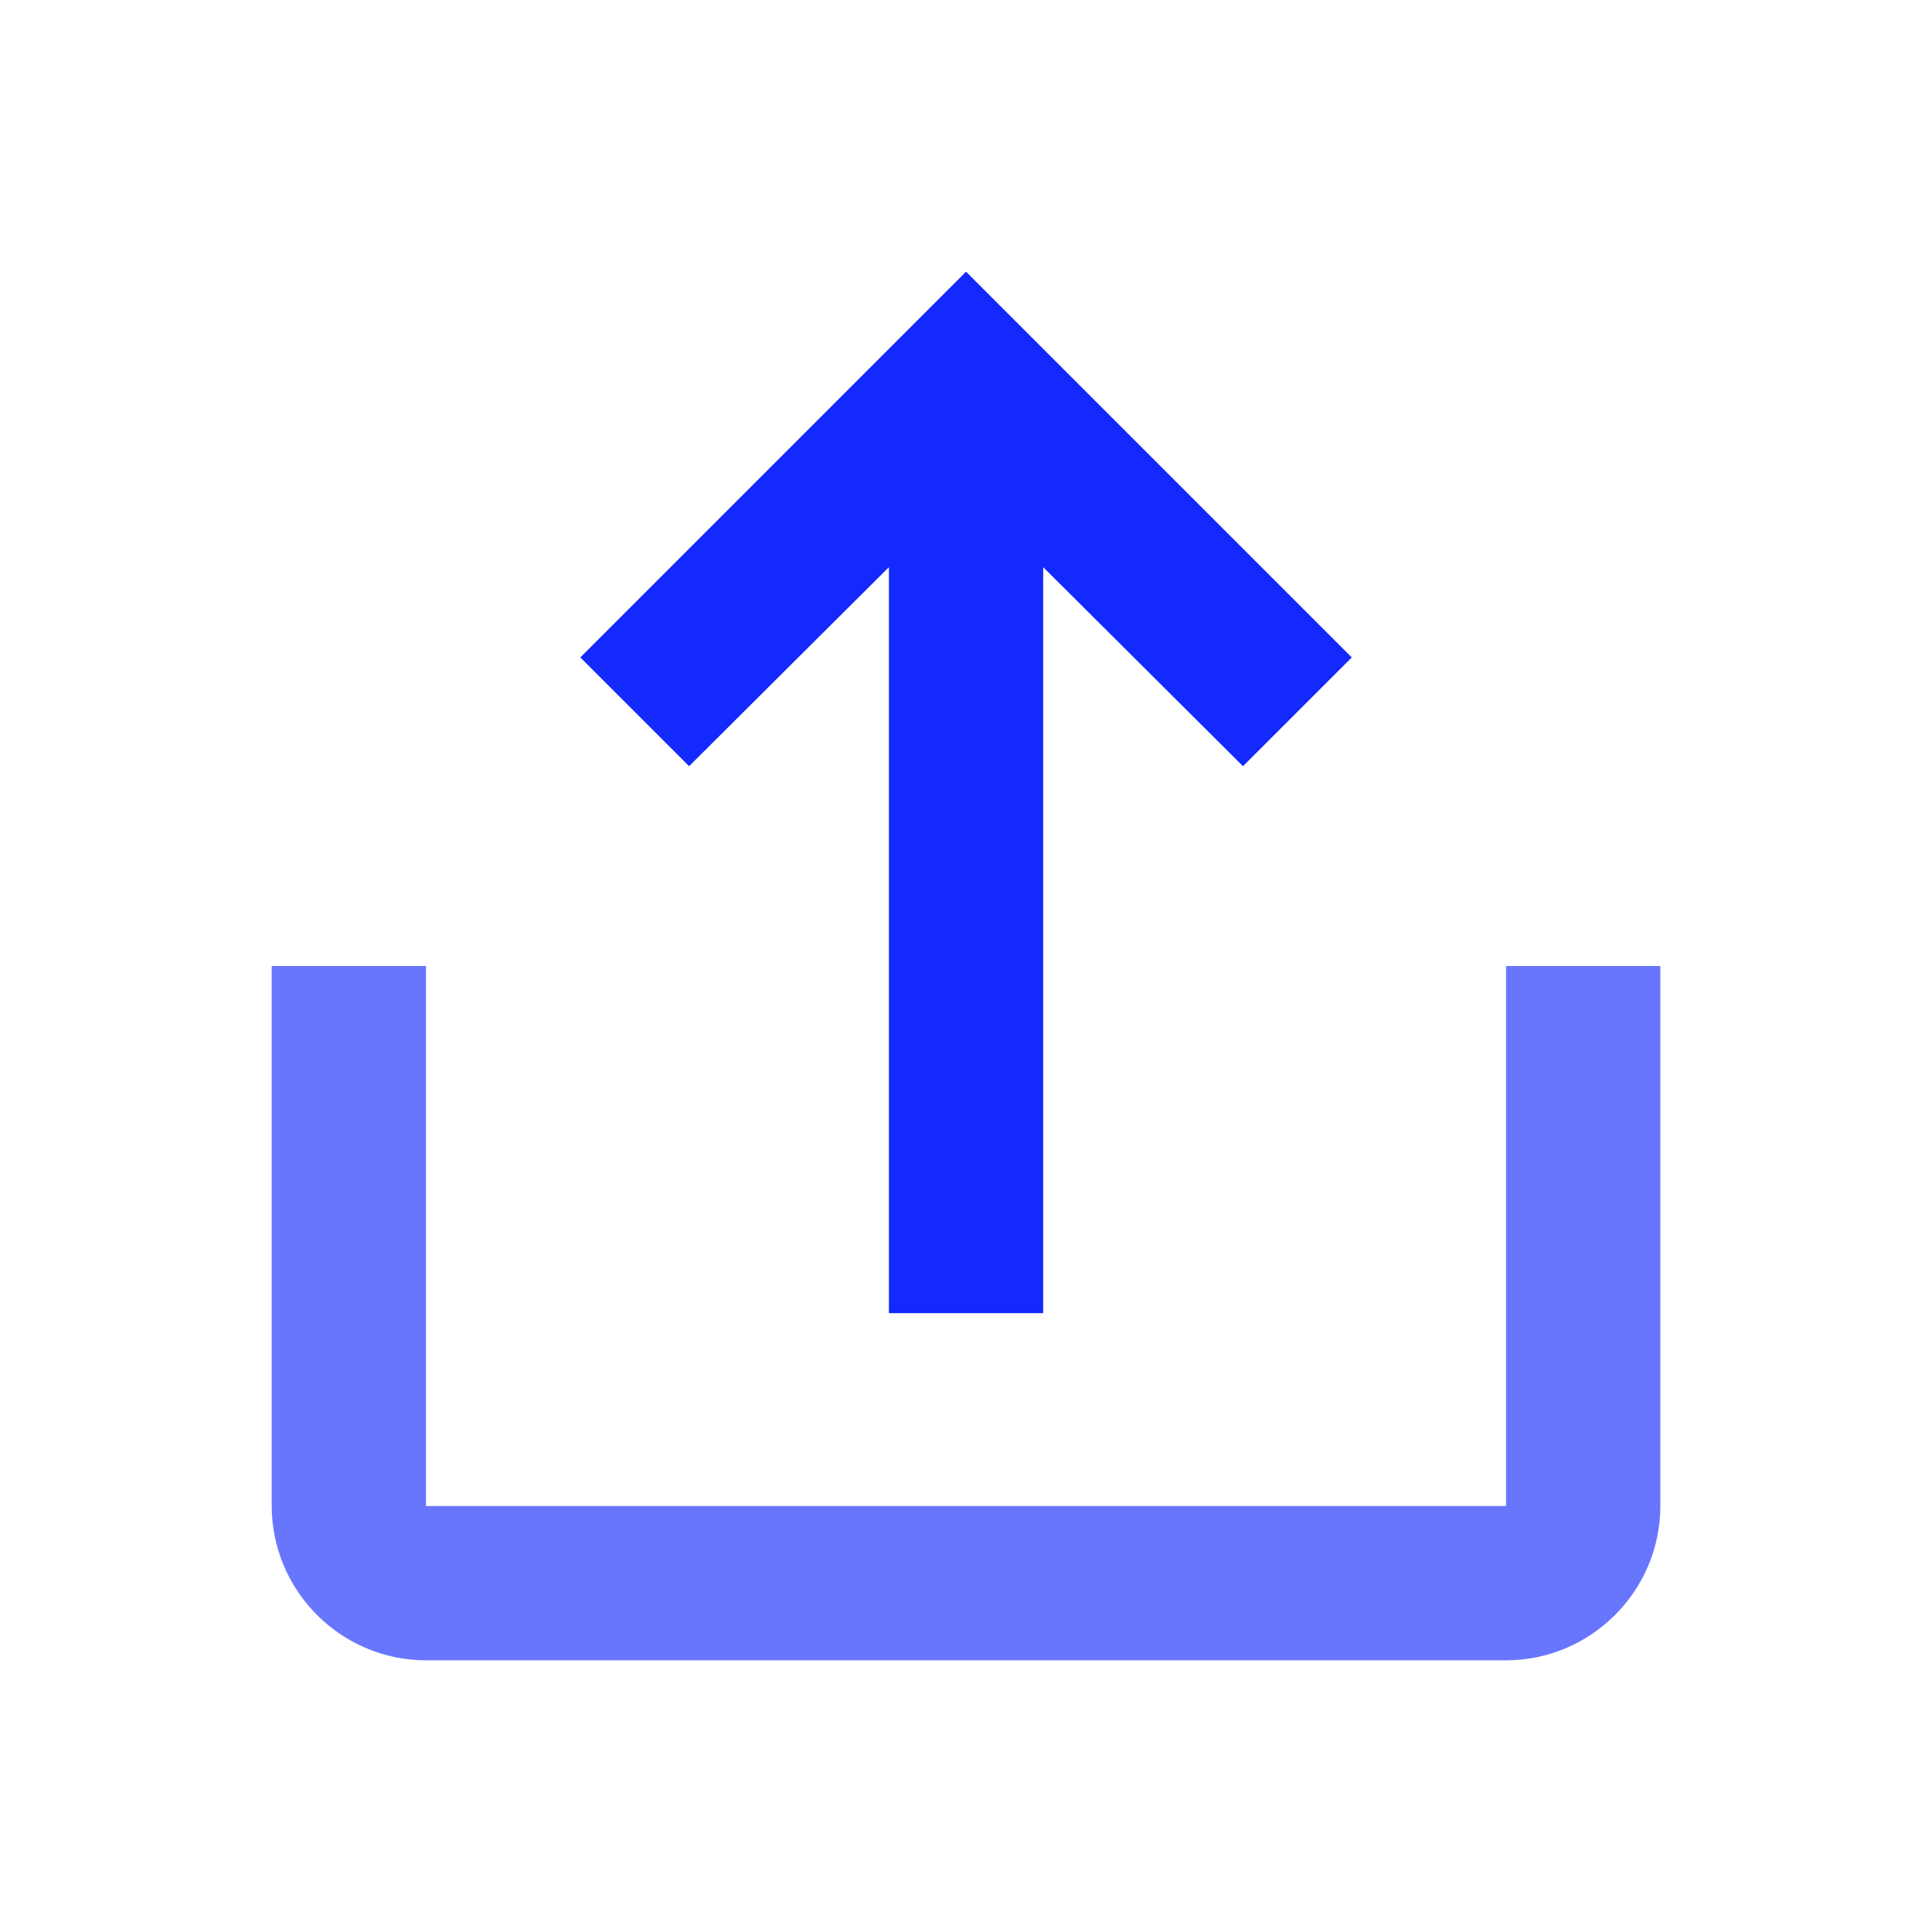
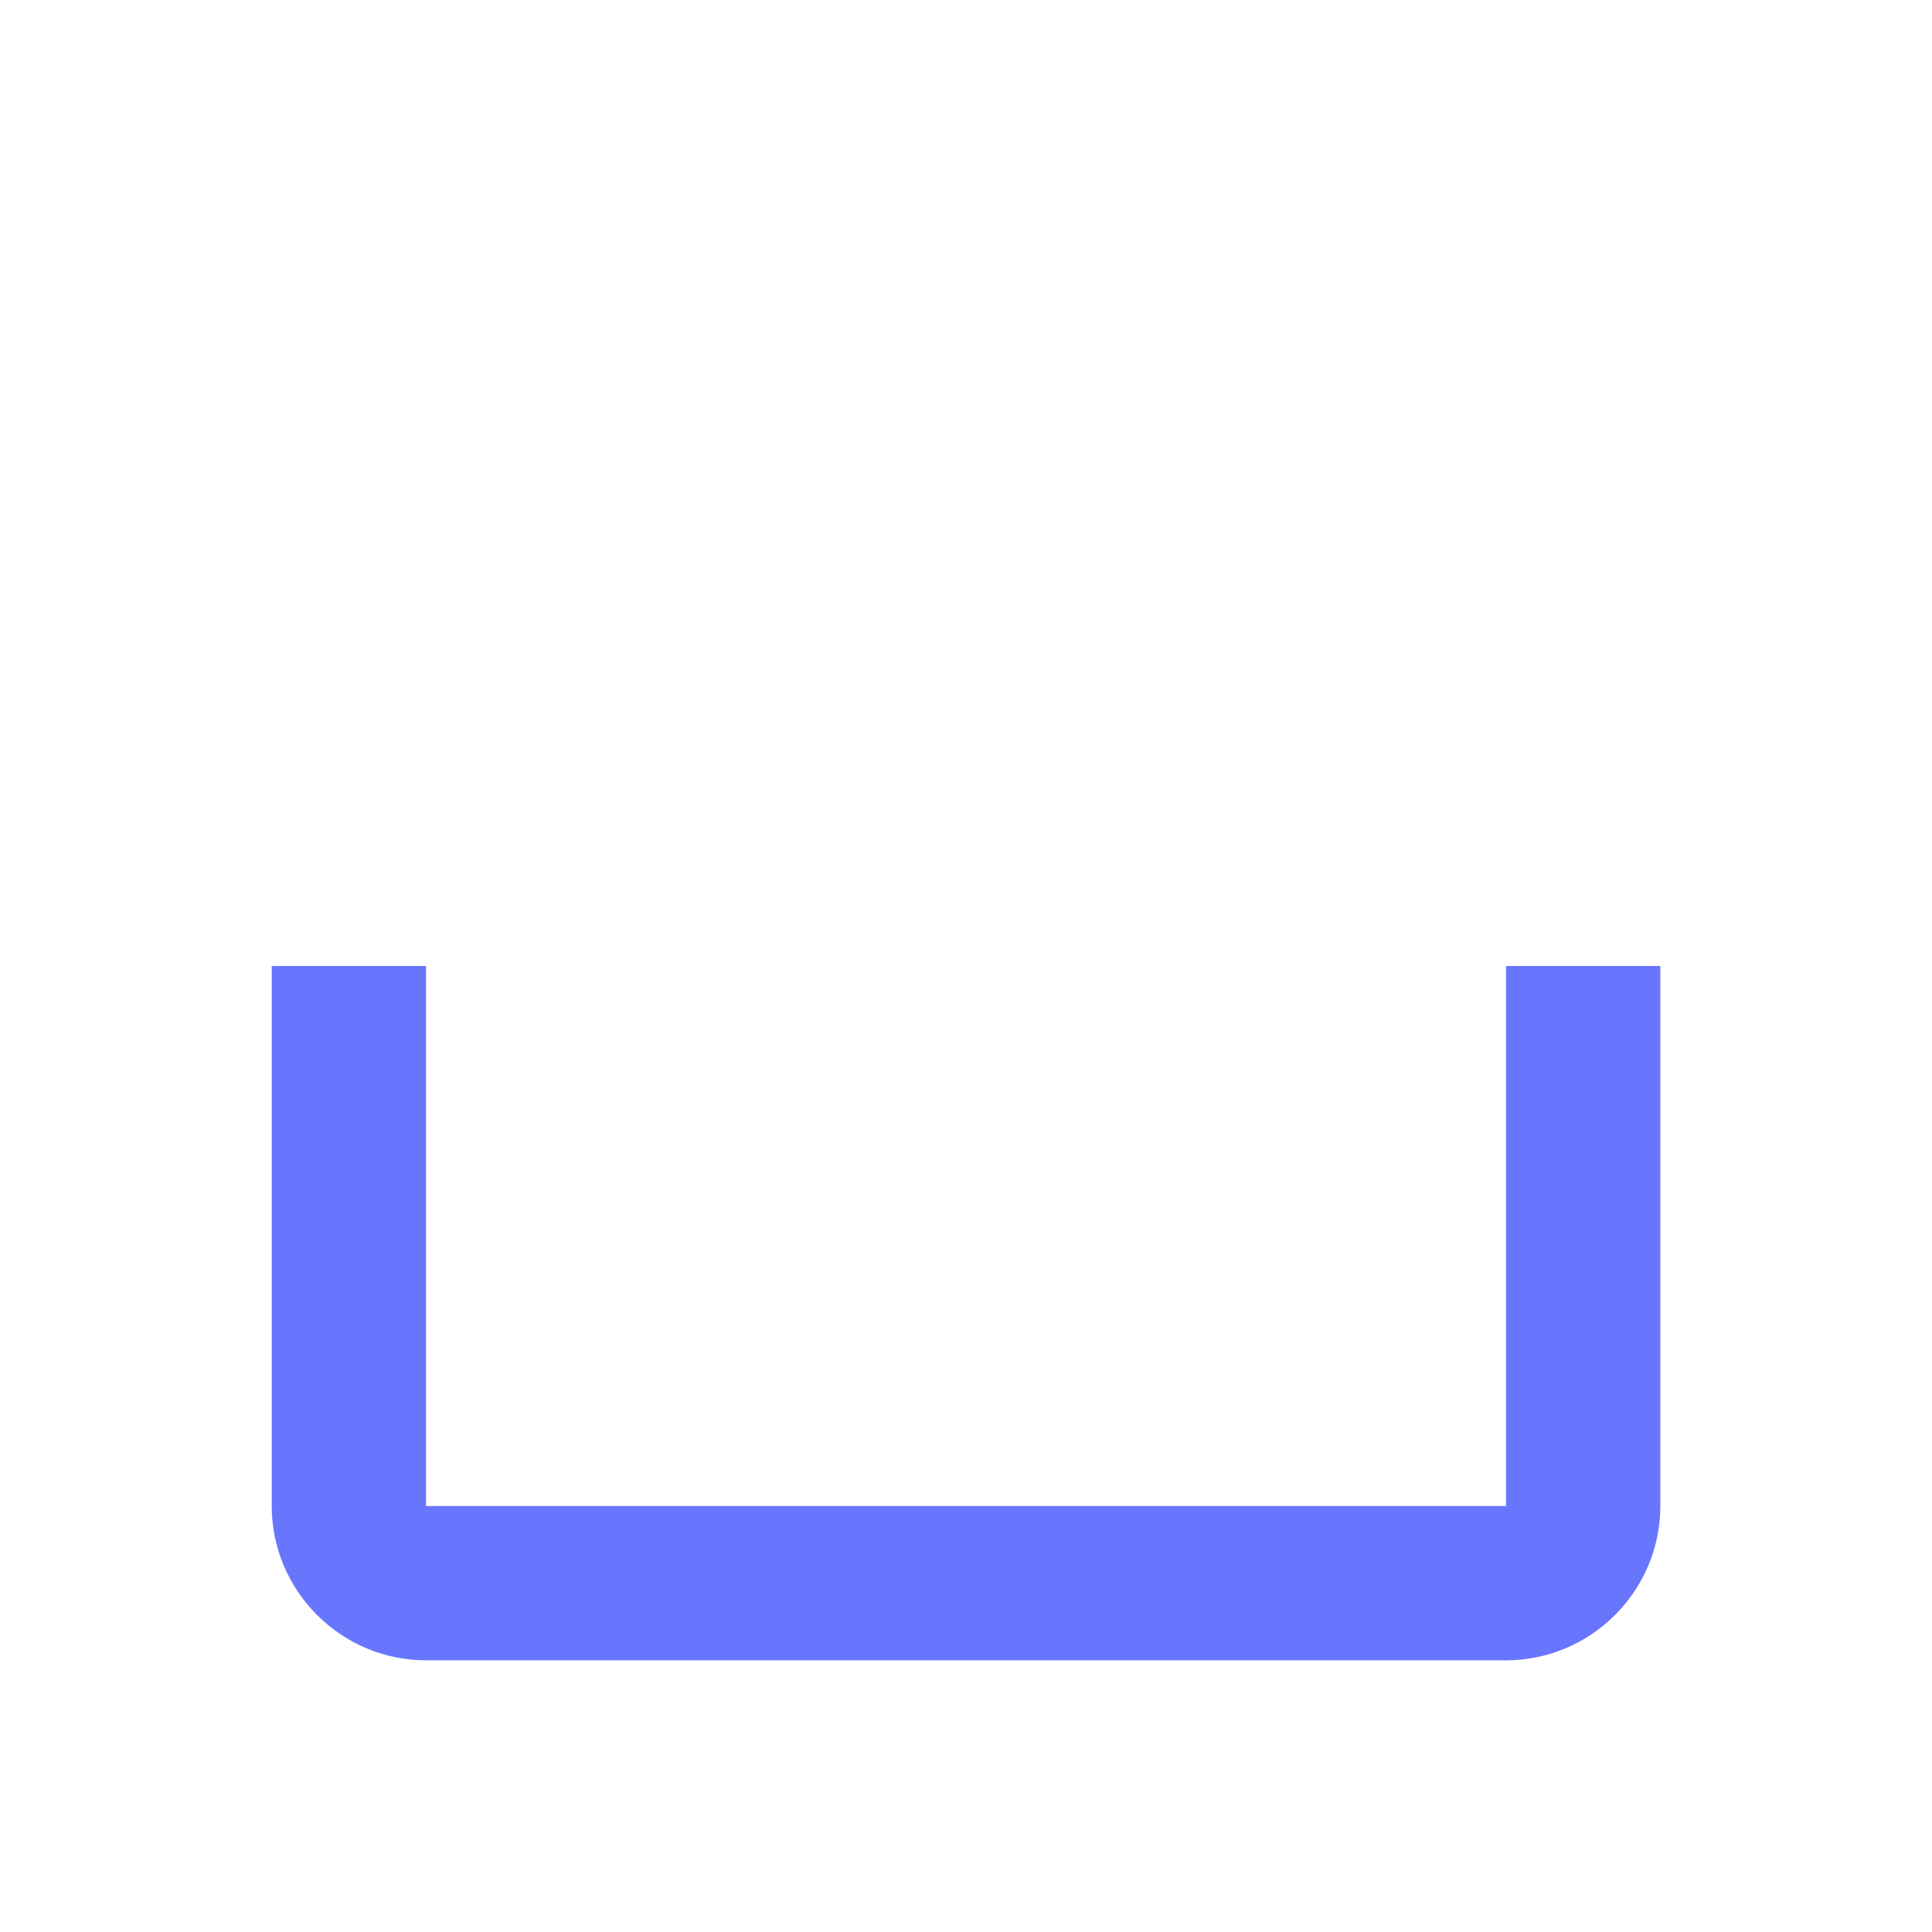
<svg xmlns="http://www.w3.org/2000/svg" width="64" height="64" viewBox="0 0 64 64" fill="none">
  <path d="M49.89 32V49.889H14.112V32H9.001V49.889C9.001 52.7 11.301 55 14.112 55H49.89C52.701 55 55.001 52.7 55.001 49.889V32H49.89Z" fill="#6876FE" />
-   <path d="M29.446 18.788L22.827 25.381L19.224 21.778L32.001 9L44.779 21.778L41.176 25.381L34.557 18.788V43.5H29.446V18.788Z" fill="#1329FE" />
</svg>